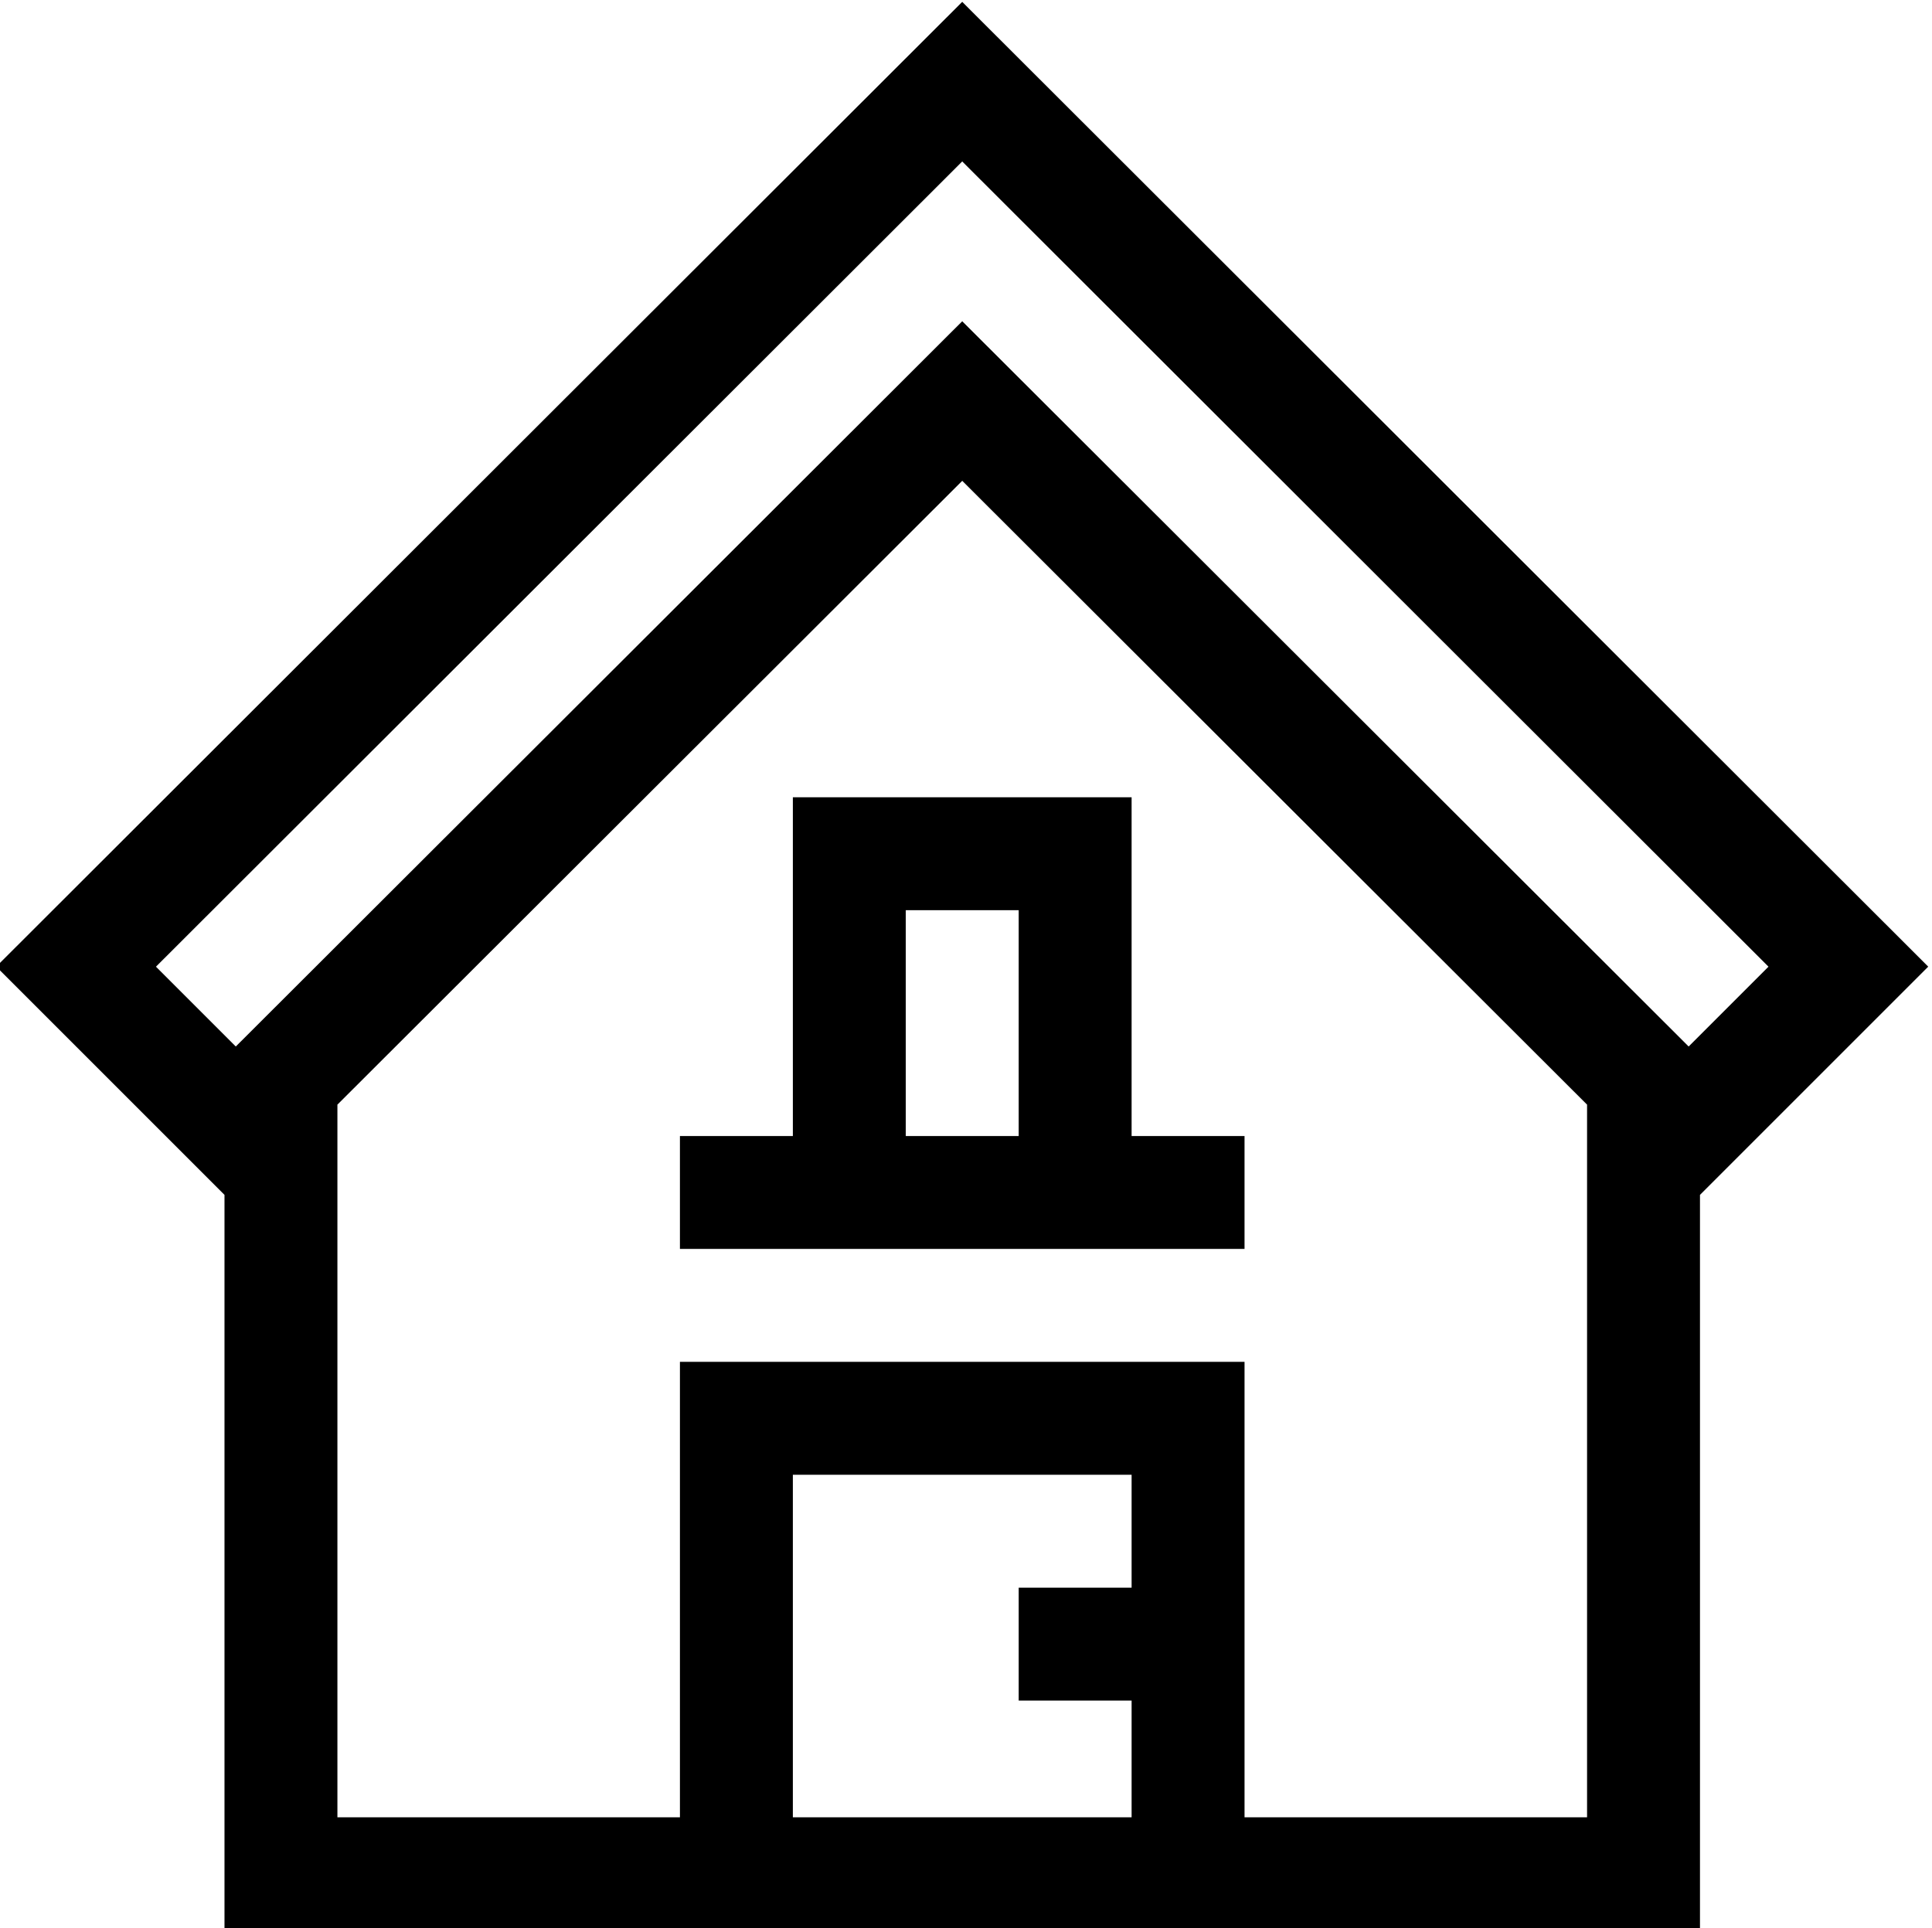
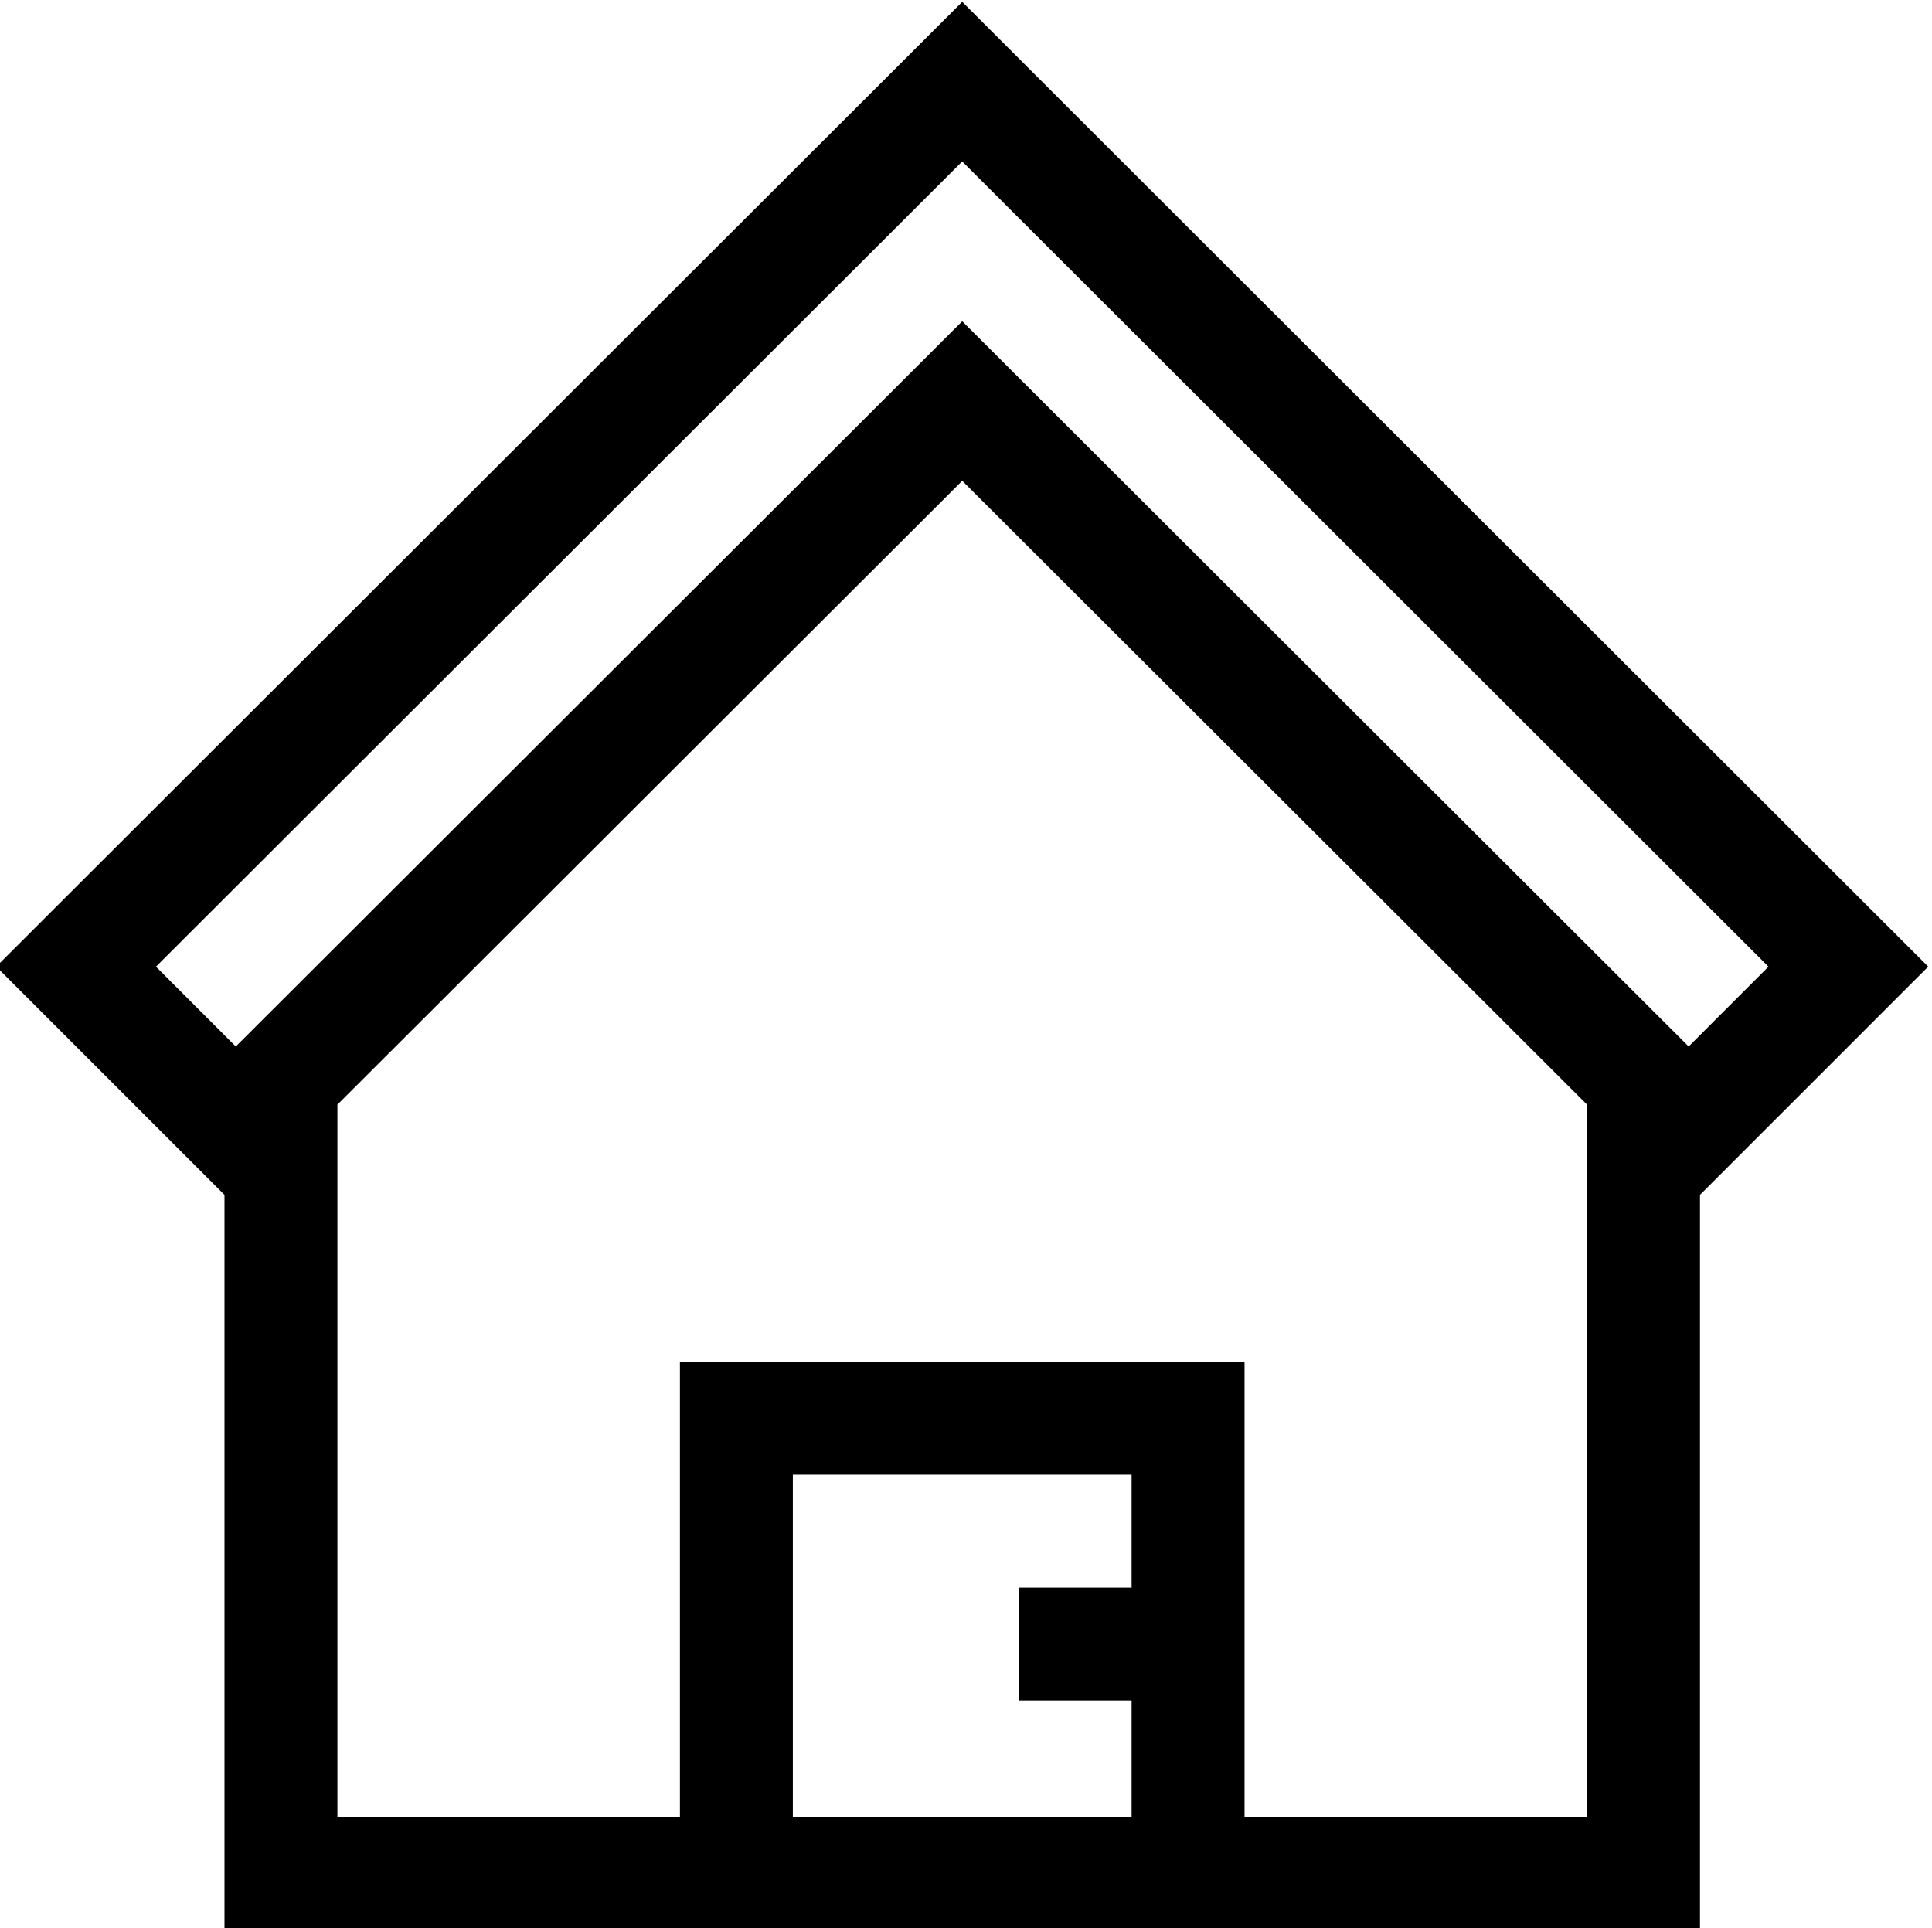
<svg xmlns="http://www.w3.org/2000/svg" viewBox="1 0 512 511">
  <path d="m512 256.188-256-255.688-256 255.688 60.492 60.488v194.875h391.02v-194.875zm-256-213.395 213.668 213.406-21.156 21.156-192.512-192.219-192.512 192.219-21.156-21.156zm44.887 377.988h-29.922v29.922h29.922v30.926h-89.773v-90.773h89.773zm29.926 60.848v-120.699h-149.625v120.699h-90.773v-188.867l165.586-165.336 165.586 165.336v188.867zm0 0" />
-   <path d="m300.887 211.305h-89.773v89.773h-29.926v29.926h149.625v-29.926h-29.926zm-59.848 29.926h29.926v59.848h-29.926zm0 0" />
</svg>